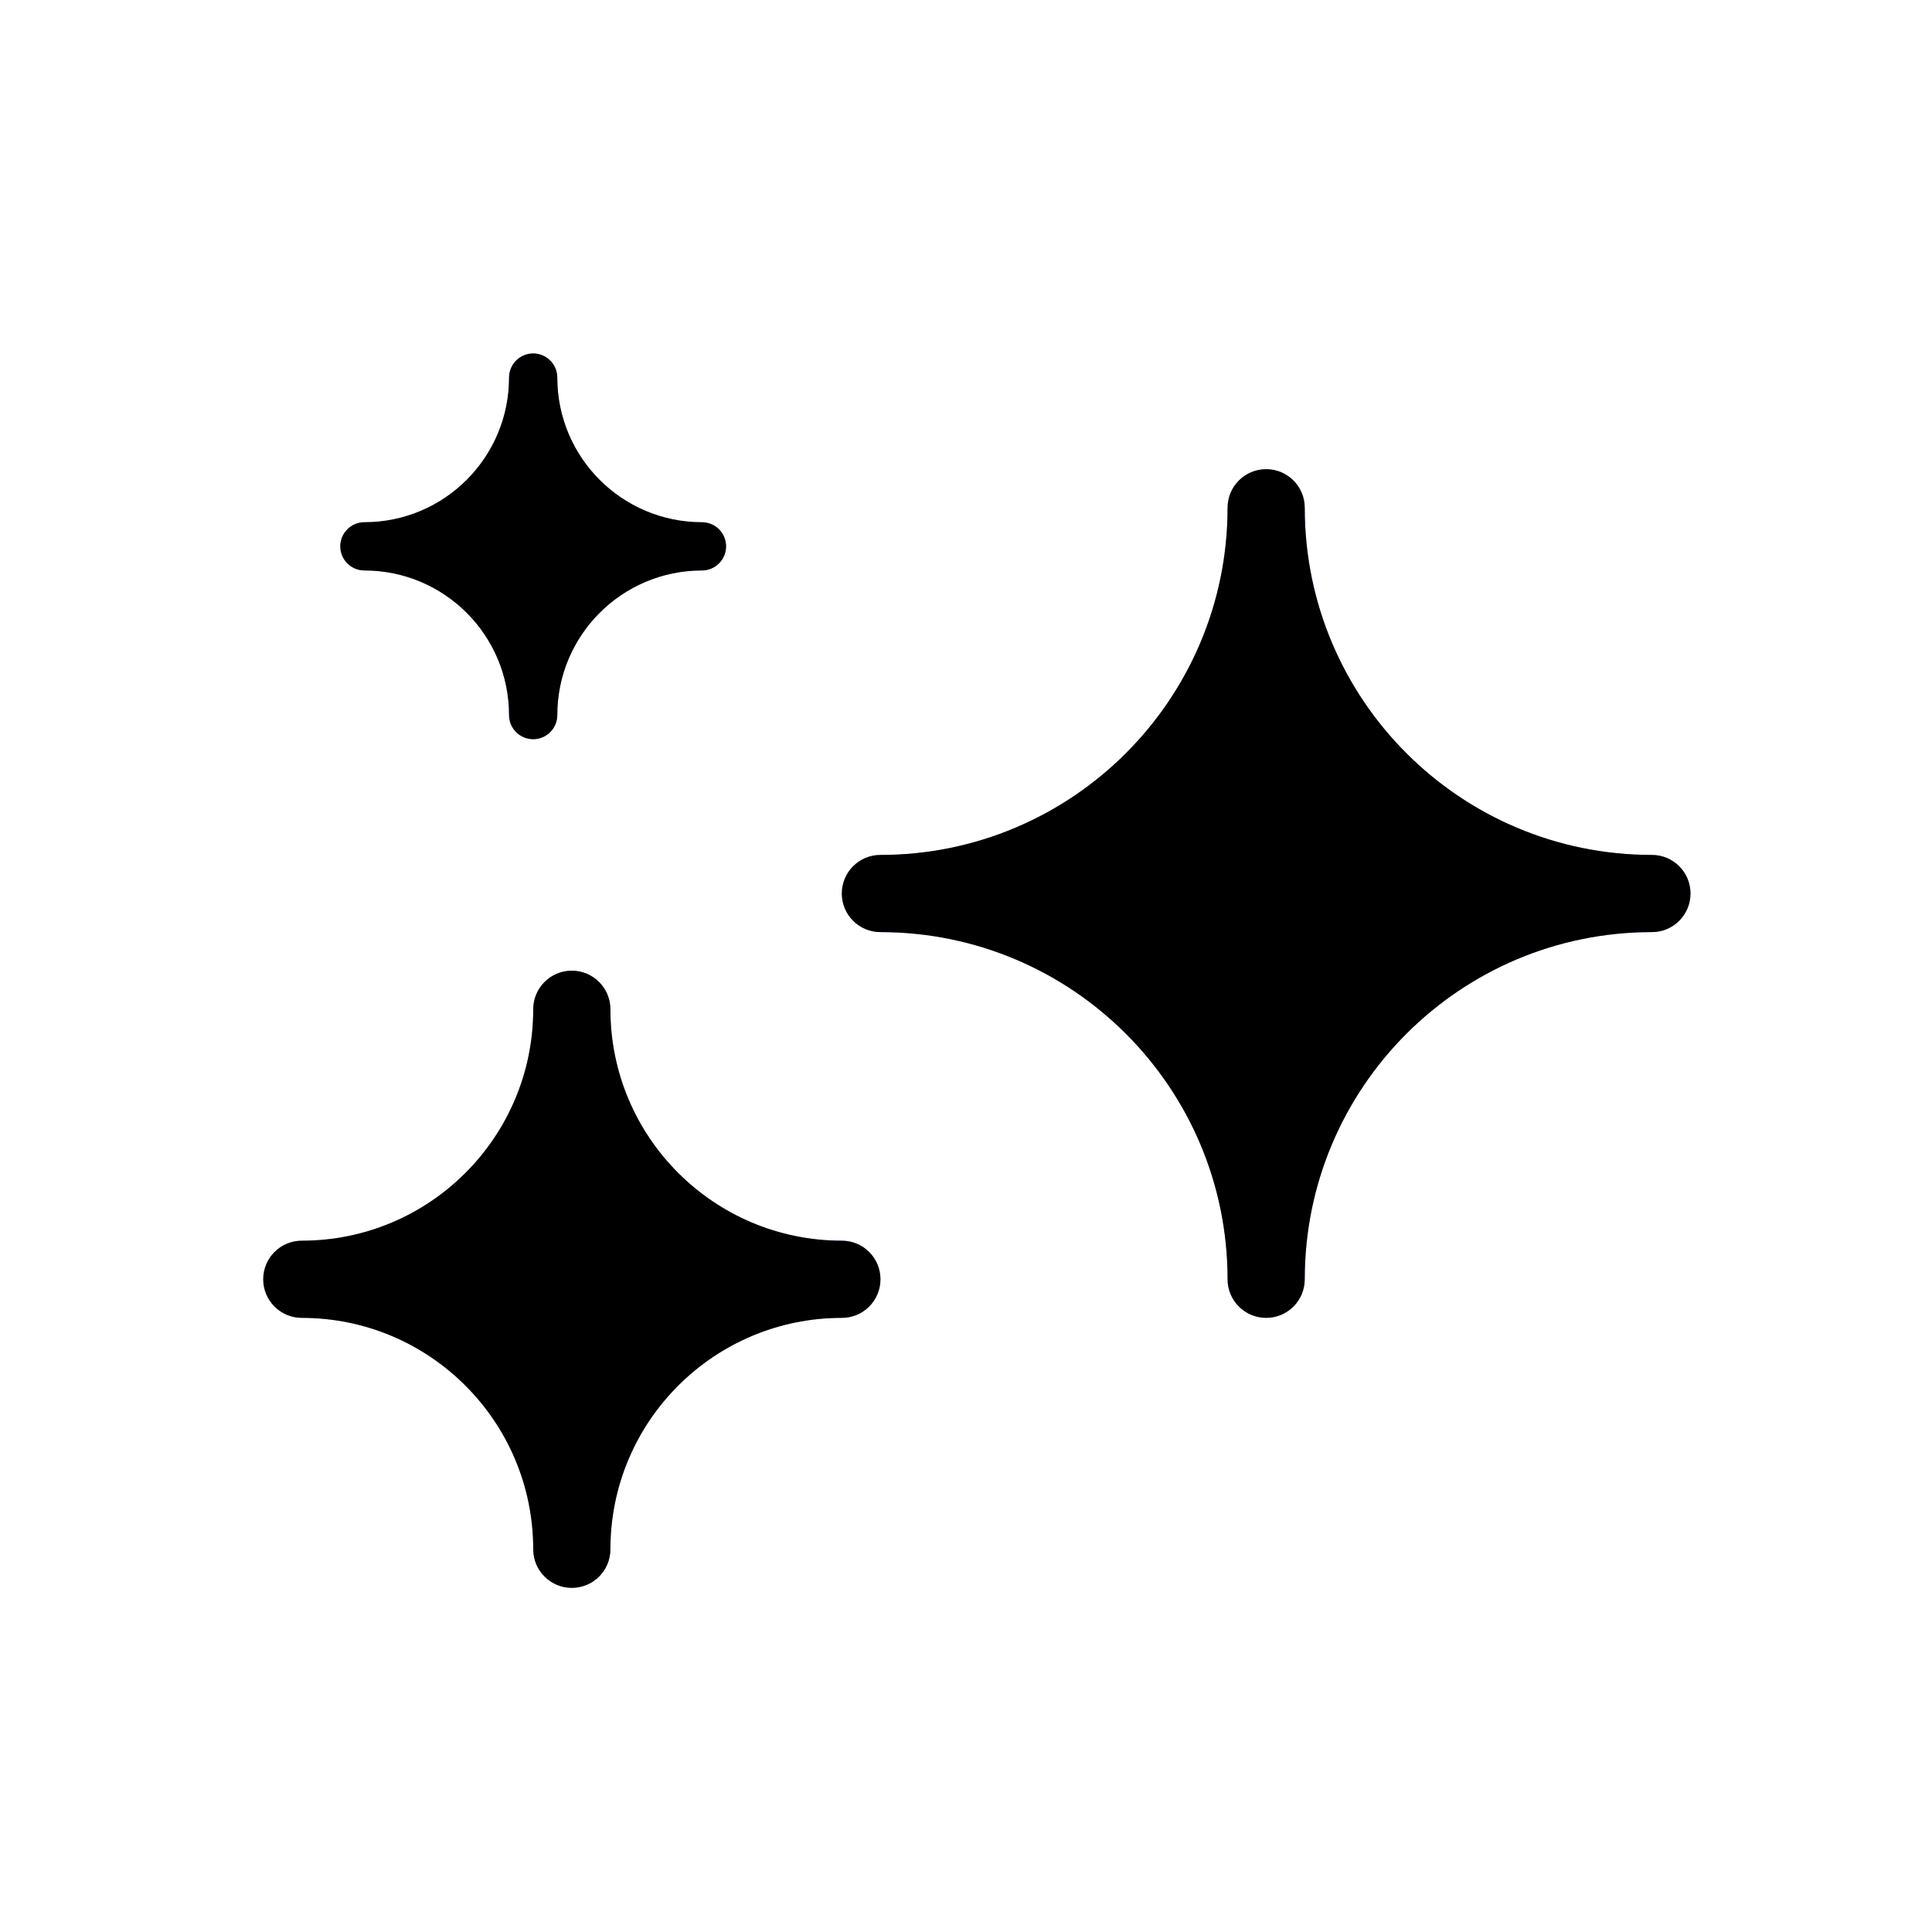
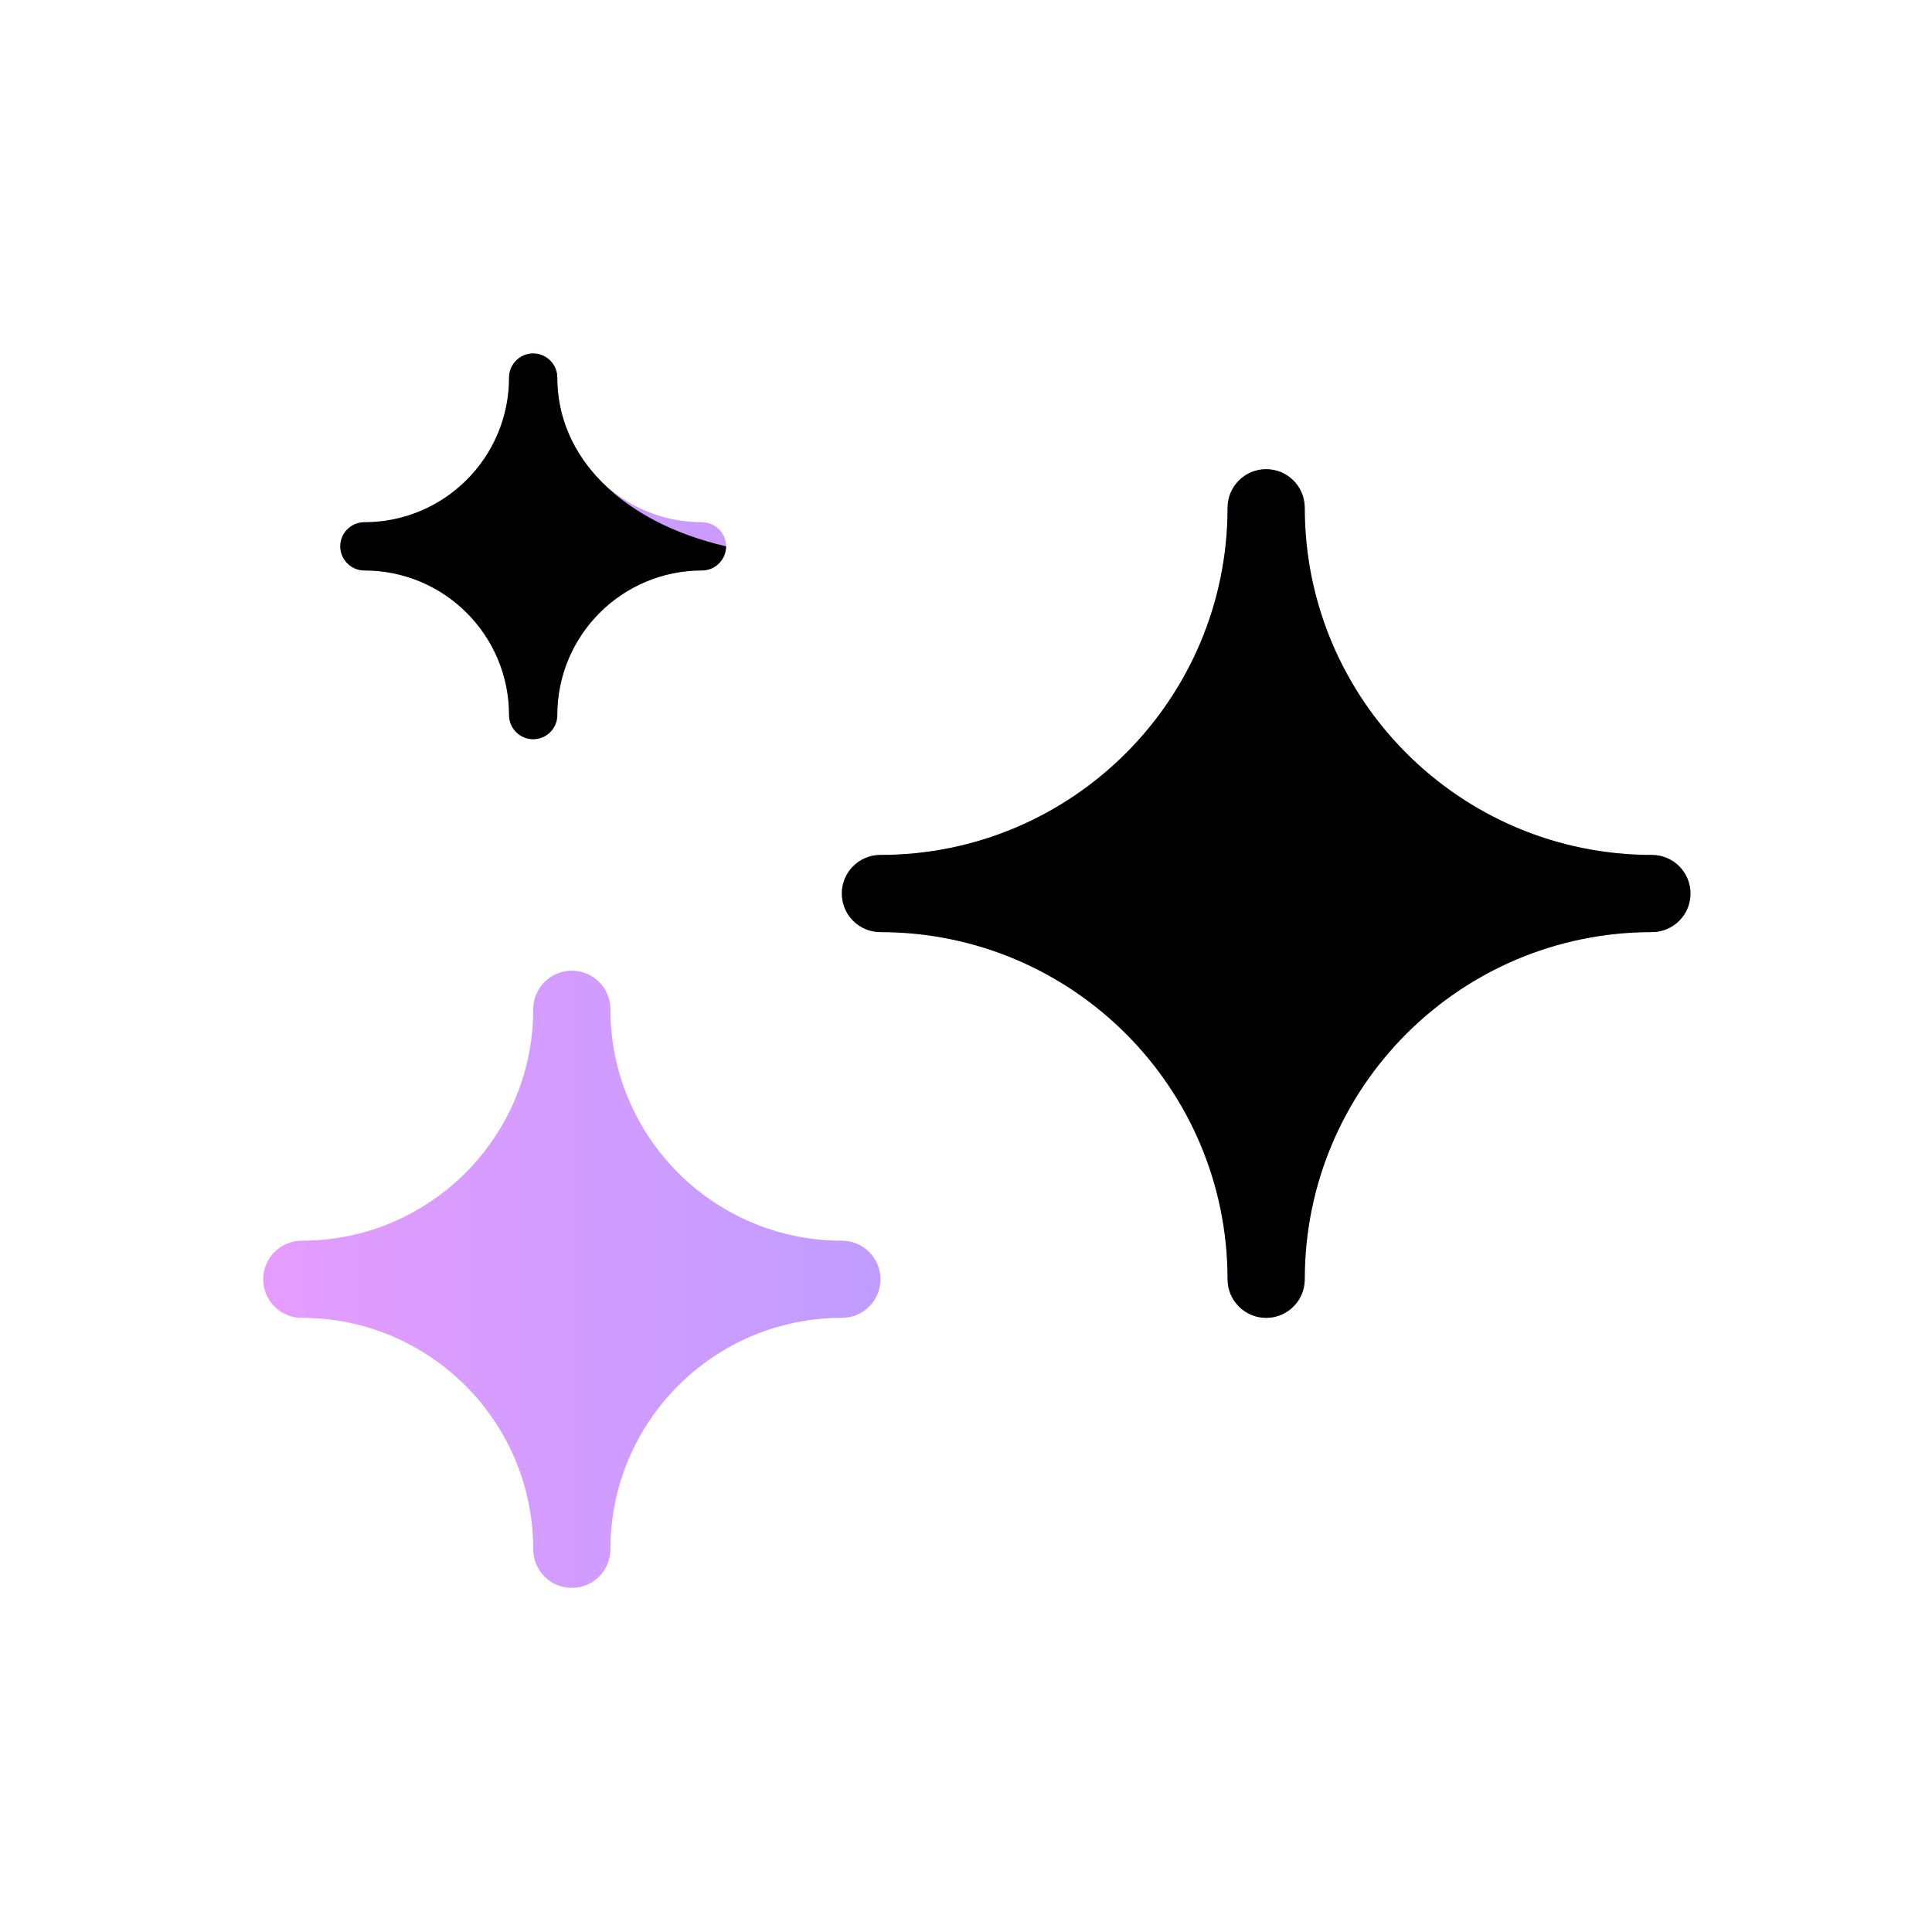
<svg xmlns="http://www.w3.org/2000/svg" width="33" height="33" viewBox="0 0 33 33" fill="none">
  <path style="mix-blend-mode:screen" d="M12.402 9.332C12.402 9.104 12.217 8.92 11.99 8.92C10.625 8.92 9.519 7.814 9.519 6.449C9.519 6.222 9.334 6.037 9.107 6.037C8.88 6.037 8.695 6.222 8.695 6.449C8.695 7.814 7.589 8.92 6.224 8.92C5.997 8.92 5.812 9.104 5.812 9.332C5.812 9.559 5.997 9.744 6.224 9.744C7.589 9.744 8.695 10.85 8.695 12.215C8.695 12.442 8.88 12.626 9.107 12.626C9.334 12.626 9.519 12.442 9.519 12.215C9.519 10.85 10.625 9.744 11.99 9.744C12.217 9.744 12.402 9.559 12.402 9.332Z" fill="url(#paint0_linear_138_8738)" />
-   <path d="M12.402 9.332C12.402 9.104 12.217 8.92 11.99 8.92C10.625 8.92 9.519 7.814 9.519 6.449C9.519 6.222 9.334 6.037 9.107 6.037C8.88 6.037 8.695 6.222 8.695 6.449C8.695 7.814 7.589 8.92 6.224 8.92C5.997 8.92 5.812 9.104 5.812 9.332C5.812 9.559 5.997 9.744 6.224 9.744C7.589 9.744 8.695 10.85 8.695 12.215C8.695 12.442 8.88 12.626 9.107 12.626C9.334 12.626 9.519 12.442 9.519 12.215C9.519 10.85 10.625 9.744 11.99 9.744C12.217 9.744 12.402 9.559 12.402 9.332Z" fill="black" />
+   <path d="M12.402 9.332C10.625 8.92 9.519 7.814 9.519 6.449C9.519 6.222 9.334 6.037 9.107 6.037C8.88 6.037 8.695 6.222 8.695 6.449C8.695 7.814 7.589 8.92 6.224 8.92C5.997 8.92 5.812 9.104 5.812 9.332C5.812 9.559 5.997 9.744 6.224 9.744C7.589 9.744 8.695 10.85 8.695 12.215C8.695 12.442 8.88 12.626 9.107 12.626C9.334 12.626 9.519 12.442 9.519 12.215C9.519 10.85 10.625 9.744 11.99 9.744C12.217 9.744 12.402 9.559 12.402 9.332Z" fill="black" />
  <path style="mix-blend-mode:screen" d="M22.286 8.673C22.286 8.309 21.991 8.014 21.627 8.014C21.263 8.014 20.968 8.309 20.968 8.673C20.968 11.947 18.313 14.603 15.038 14.603C14.674 14.603 14.379 14.898 14.379 15.262C14.379 15.626 14.674 15.921 15.038 15.921C18.313 15.921 20.968 18.575 20.968 21.851C20.968 22.215 21.263 22.51 21.627 22.51C21.991 22.51 22.286 22.215 22.286 21.851C22.286 18.575 24.94 15.921 28.216 15.921C28.58 15.921 28.875 15.626 28.875 15.262C28.875 14.898 28.58 14.603 28.216 14.603C24.94 14.603 22.286 11.947 22.286 8.673Z" fill="url(#paint1_linear_138_8738)" />
  <path d="M22.286 8.673C22.286 8.309 21.991 8.014 21.627 8.014C21.263 8.014 20.968 8.309 20.968 8.673C20.968 11.947 18.313 14.603 15.038 14.603C14.674 14.603 14.379 14.898 14.379 15.262C14.379 15.626 14.674 15.921 15.038 15.921C18.313 15.921 20.968 18.575 20.968 21.851C20.968 22.215 21.263 22.51 21.627 22.51C21.991 22.51 22.286 22.215 22.286 21.851C22.286 18.575 24.94 15.921 28.216 15.921C28.58 15.921 28.875 15.626 28.875 15.262C28.875 14.898 28.58 14.603 28.216 14.603C24.94 14.603 22.286 11.947 22.286 8.673Z" fill="black" />
  <path style="mix-blend-mode:screen" d="M10.426 17.239C10.426 16.875 10.131 16.58 9.767 16.58C9.403 16.58 9.108 16.875 9.108 17.239C9.108 19.422 7.338 21.192 5.155 21.192C4.791 21.192 4.496 21.487 4.496 21.851C4.496 22.215 4.791 22.51 5.155 22.51C7.338 22.51 9.108 24.28 9.108 26.463C9.108 26.827 9.403 27.122 9.767 27.122C10.131 27.122 10.426 26.827 10.426 26.463C10.426 24.28 12.196 22.51 14.38 22.51C14.744 22.51 15.039 22.215 15.039 21.851C15.039 21.487 14.744 21.192 14.38 21.192C12.196 21.192 10.426 19.422 10.426 17.239Z" fill="url(#paint2_linear_138_8738)" />
-   <path d="M10.426 17.239C10.426 16.875 10.131 16.58 9.767 16.58C9.403 16.58 9.108 16.875 9.108 17.239C9.108 19.422 7.338 21.192 5.155 21.192C4.791 21.192 4.496 21.487 4.496 21.851C4.496 22.215 4.791 22.51 5.155 22.51C7.338 22.51 9.108 24.28 9.108 26.463C9.108 26.827 9.403 27.122 9.767 27.122C10.131 27.122 10.426 26.827 10.426 26.463C10.426 24.28 12.196 22.51 14.38 22.51C14.744 22.51 15.039 22.215 15.039 21.851C15.039 21.487 14.744 21.192 14.38 21.192C12.196 21.192 10.426 19.422 10.426 17.239Z" fill="black" />
  <defs>
    <linearGradient id="paint0_linear_138_8738" x1="4.495" y1="27.122" x2="28.874" y2="27.126" gradientUnits="userSpaceOnUse">
      <stop stop-color="#E59CFF" />
      <stop offset="0.5" stop-color="#BA9CFF" />
      <stop offset="1" stop-color="#9CB2FF" />
    </linearGradient>
    <linearGradient id="paint1_linear_138_8738" x1="4.495" y1="27.122" x2="28.875" y2="27.126" gradientUnits="userSpaceOnUse">
      <stop stop-color="#E59CFF" />
      <stop offset="0.5" stop-color="#BA9CFF" />
      <stop offset="1" stop-color="#9CB2FF" />
    </linearGradient>
    <linearGradient id="paint2_linear_138_8738" x1="4.496" y1="27.122" x2="28.876" y2="27.126" gradientUnits="userSpaceOnUse">
      <stop stop-color="#E59CFF" />
      <stop offset="0.5" stop-color="#BA9CFF" />
      <stop offset="1" stop-color="#9CB2FF" />
    </linearGradient>
  </defs>
</svg>